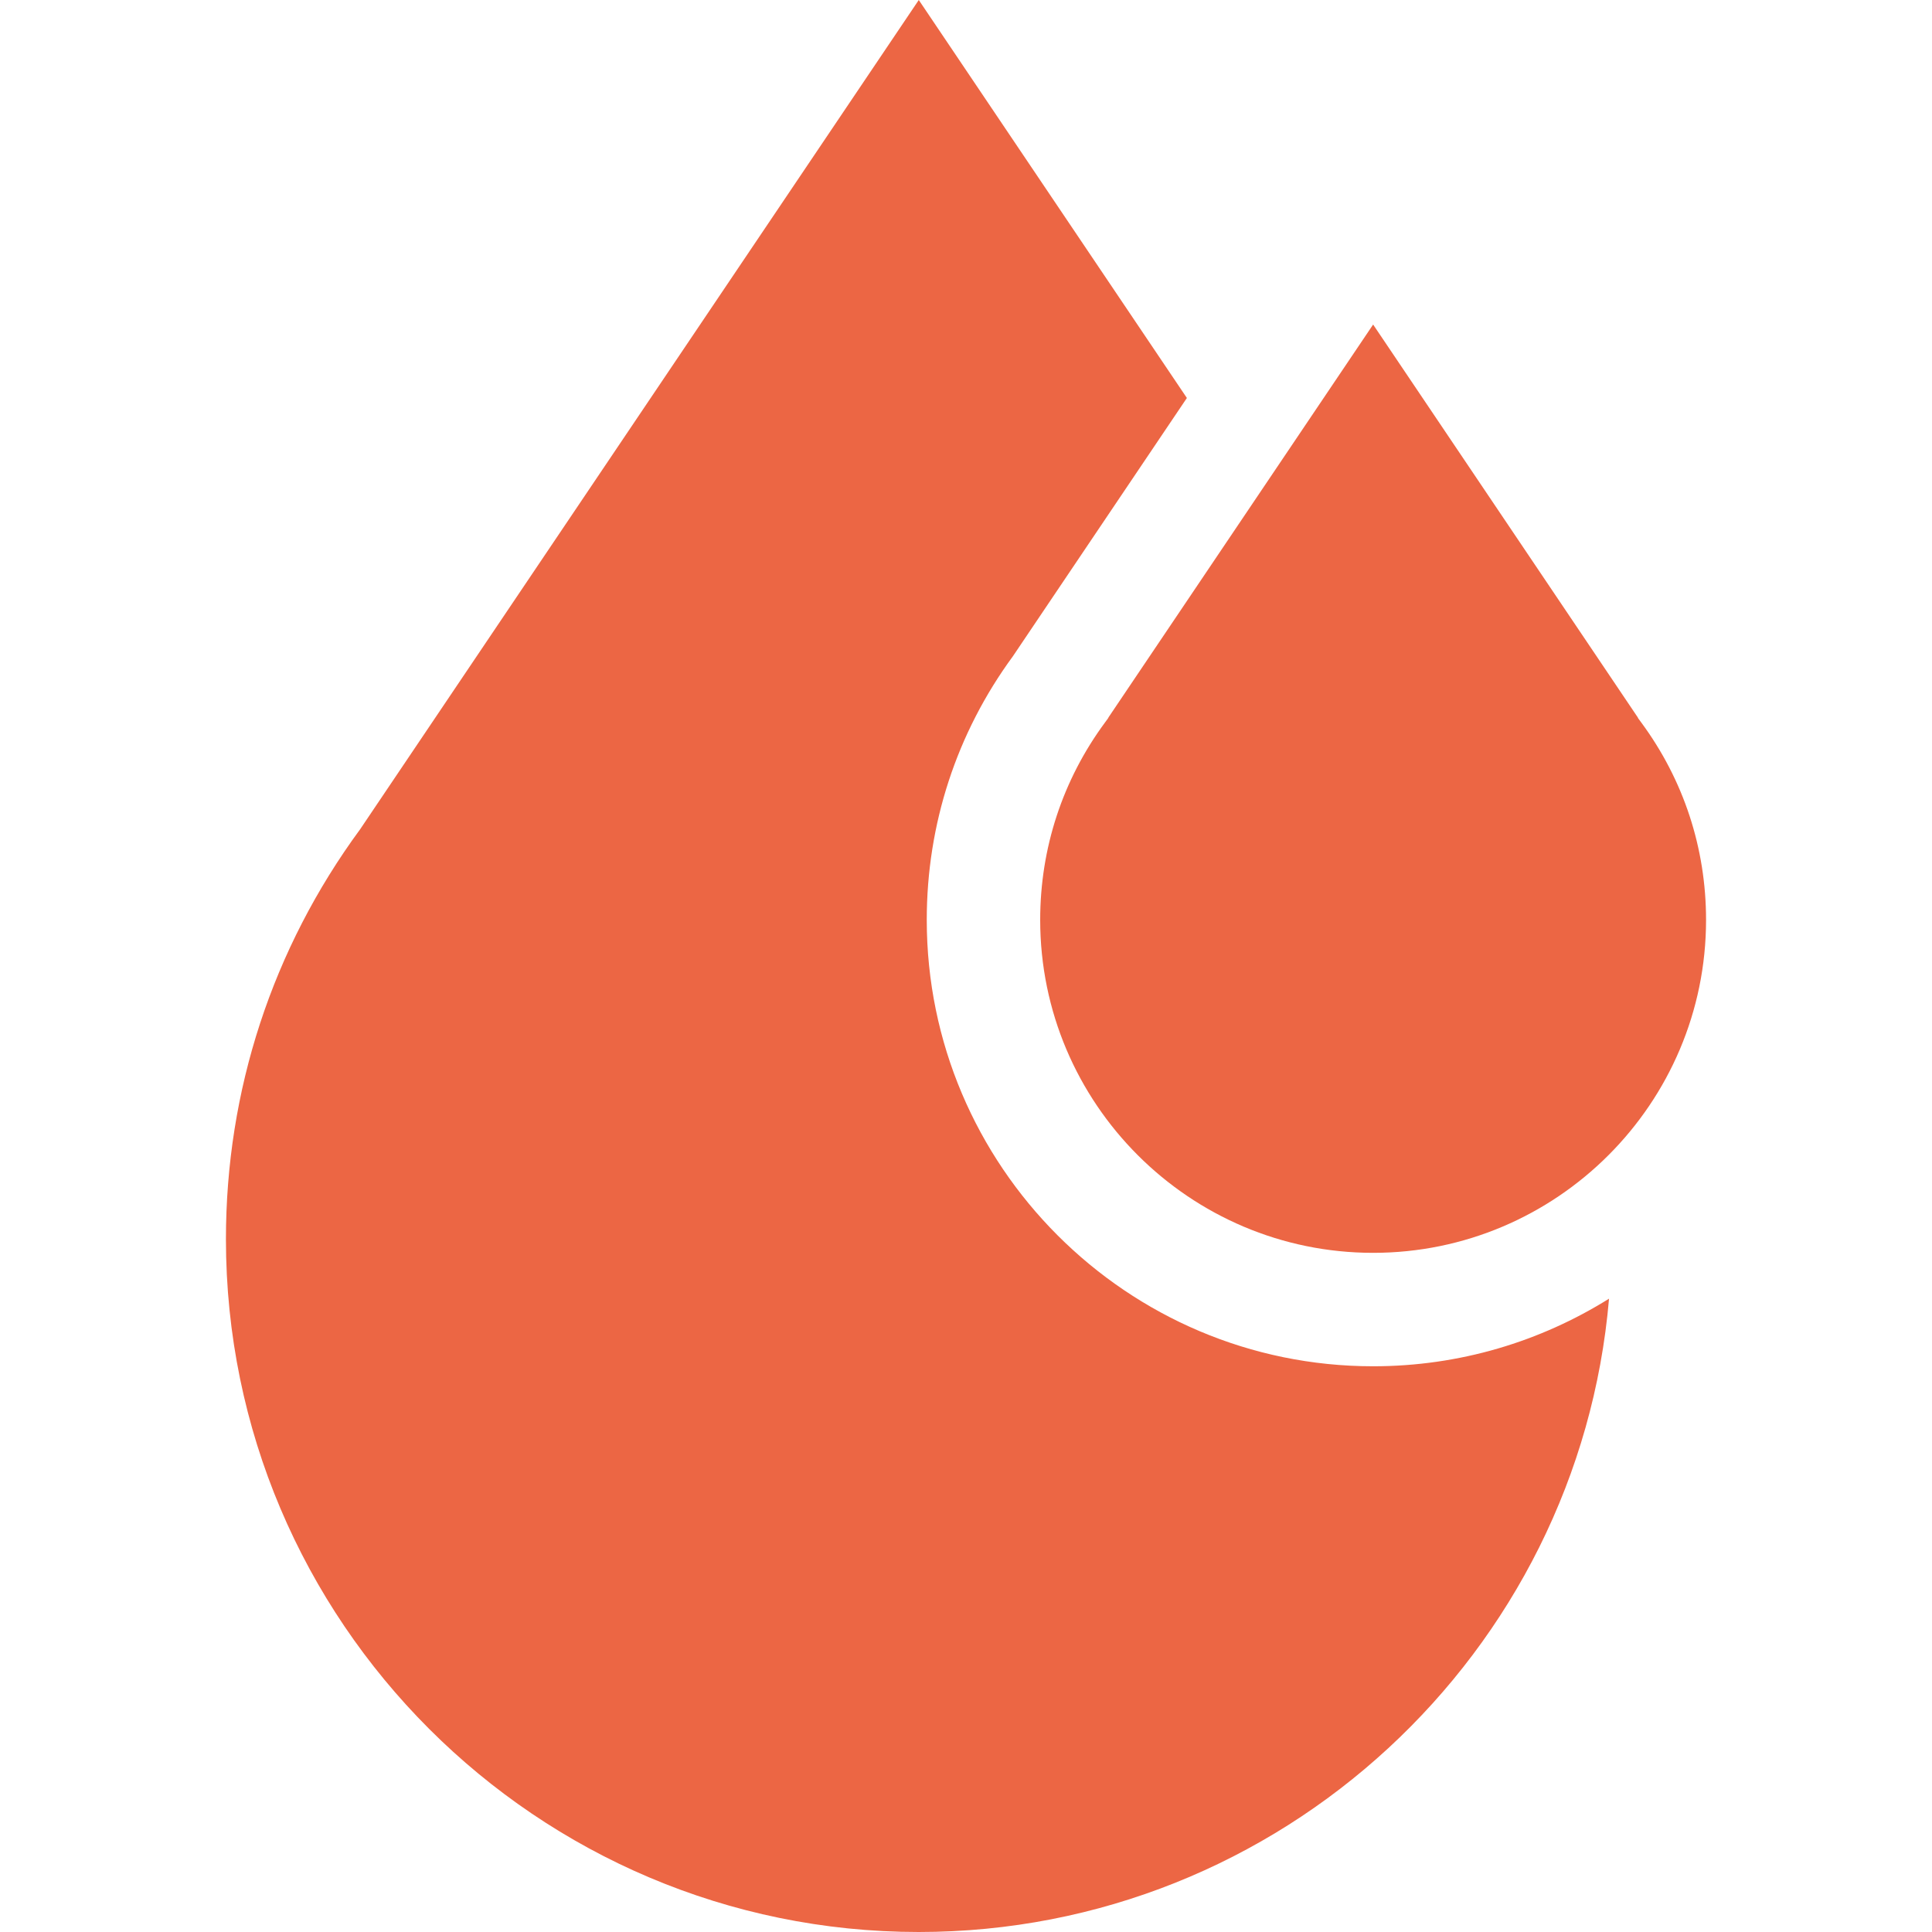
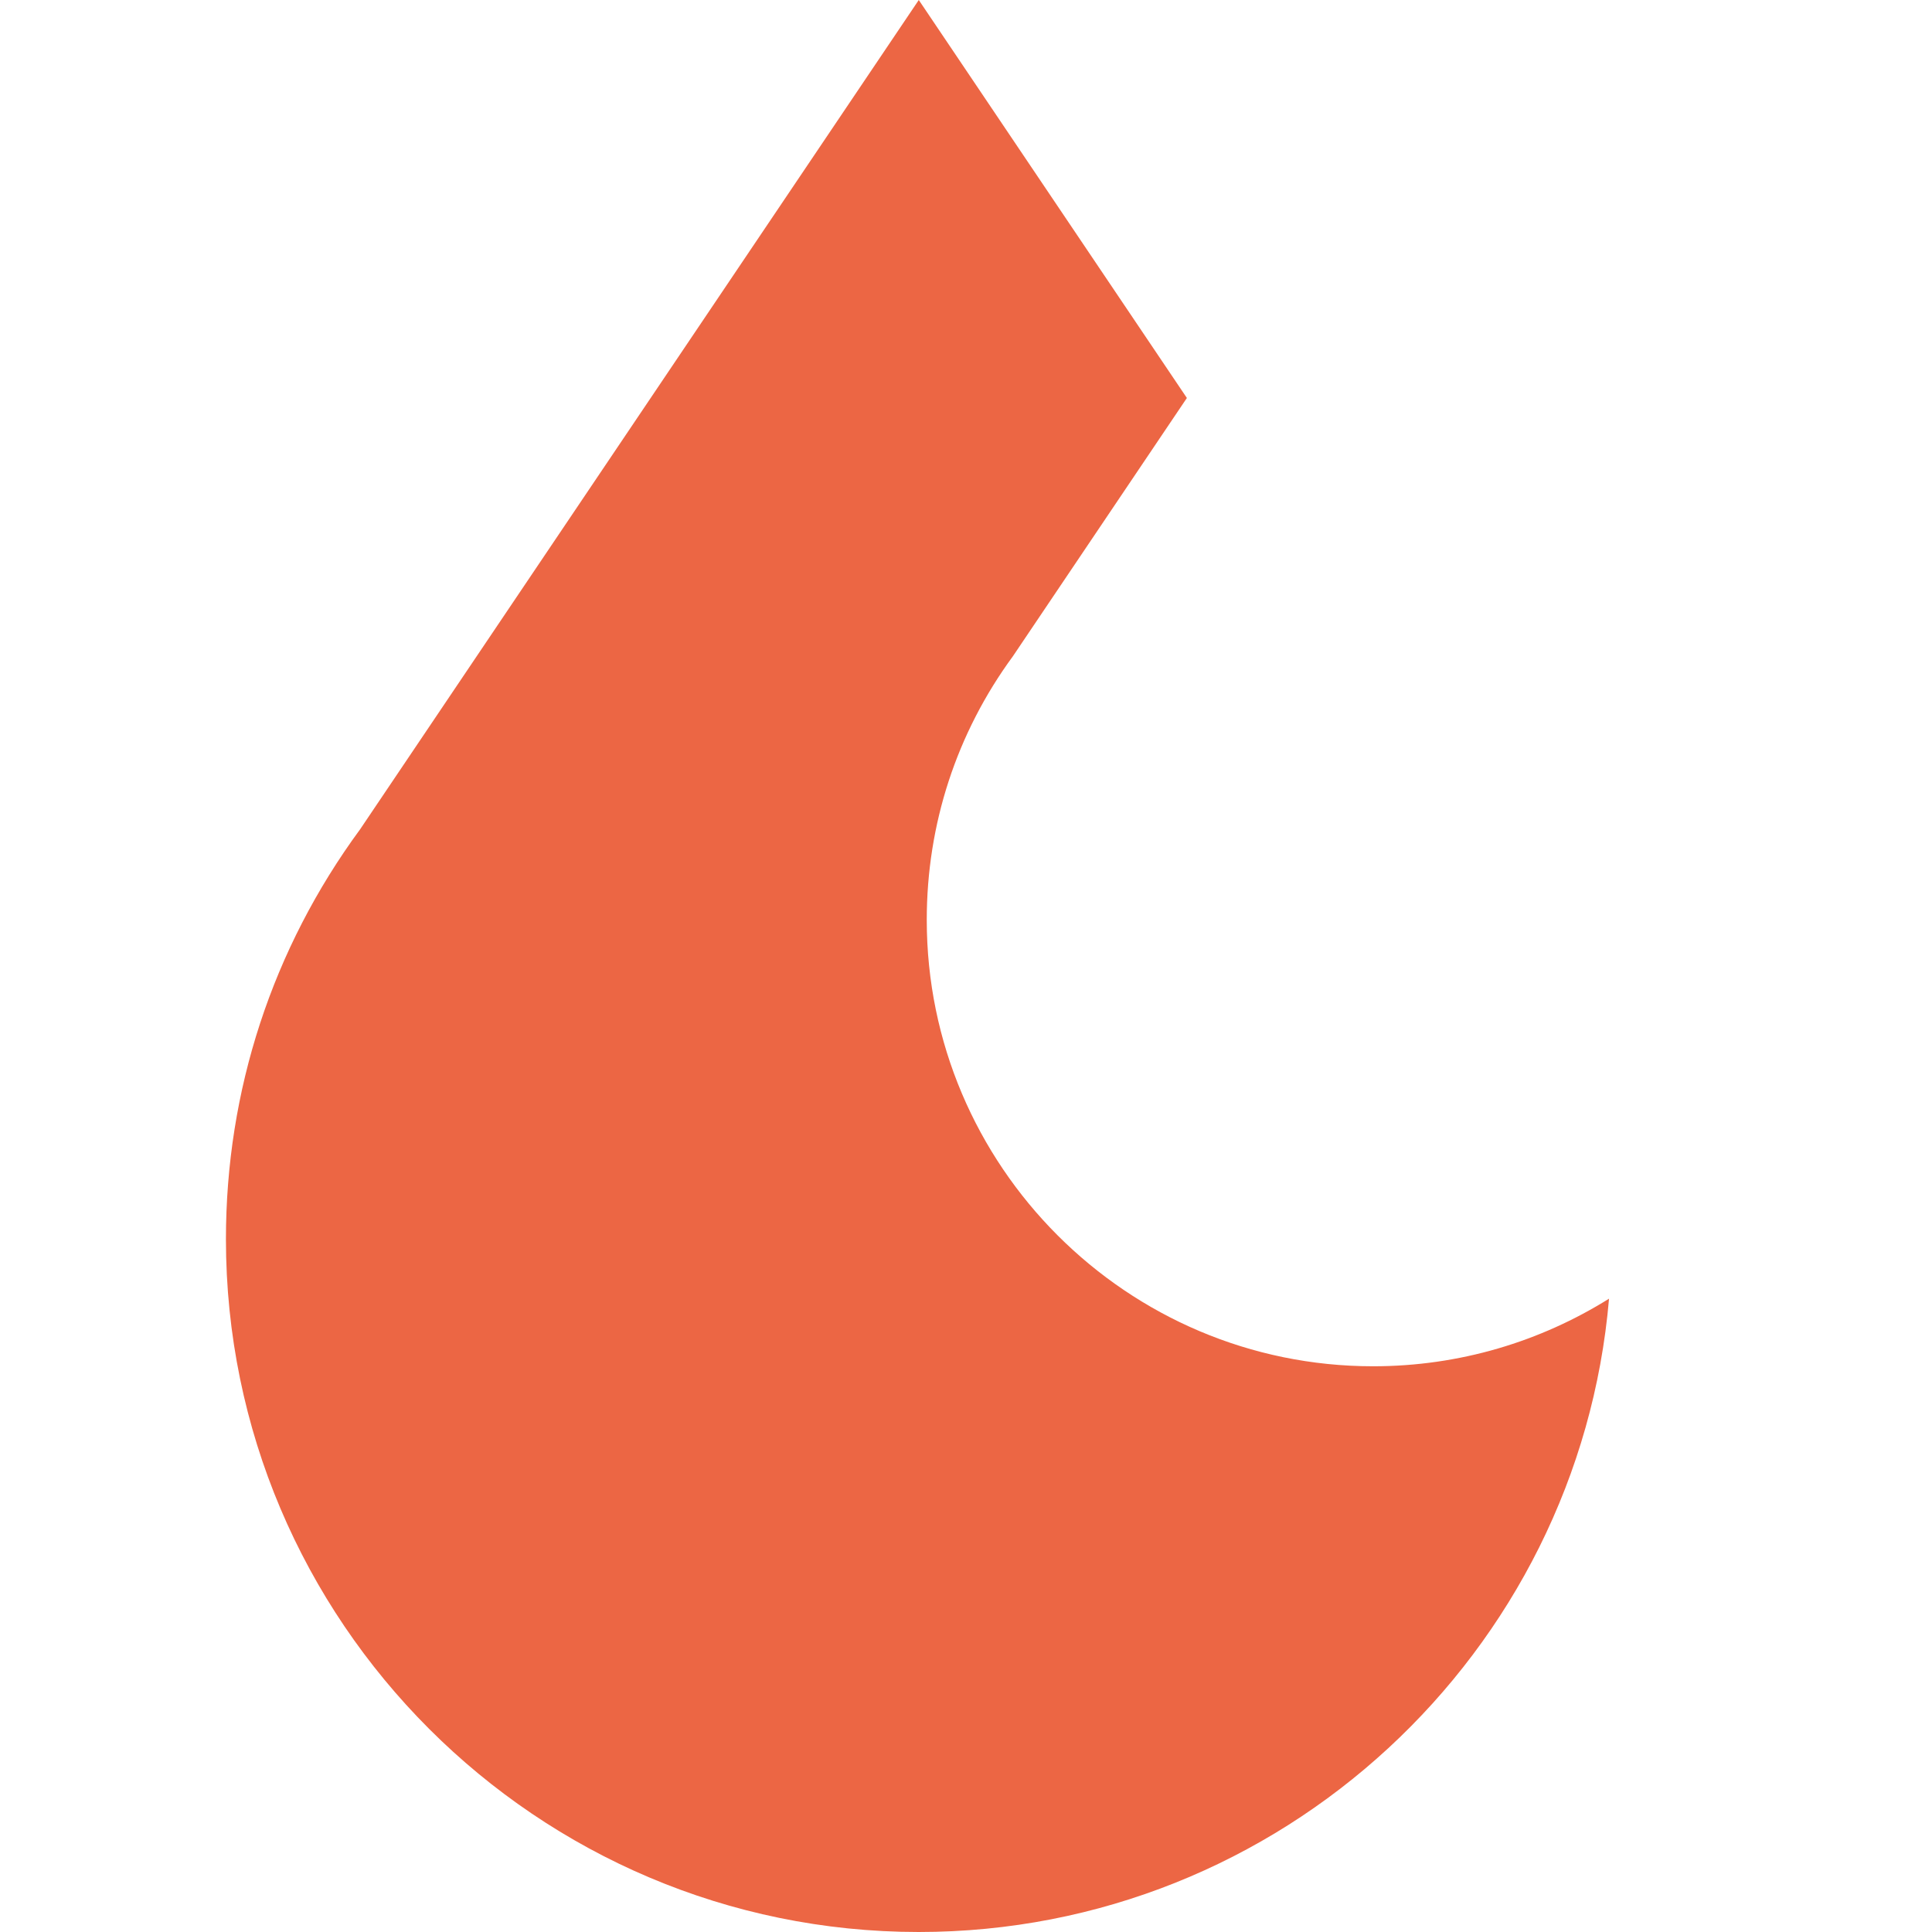
<svg xmlns="http://www.w3.org/2000/svg" version="1.1" width="512" height="512" x="0" y="0" viewBox="0 0 511.999 511.999" style="enable-background:new 0 0 512 512" xml:space="preserve" class="">
  <g>
-     <path d="m434.927 191.435-.772-1.045-.153-.306-70.11-104.078-70.111 104.079-.146.292-.779 1.059c-11.25 15.236-17.196 33.337-17.196 52.348 0 48.652 39.581 88.231 88.231 88.231 48.65 0 88.231-39.58 88.231-88.231.002-19.012-5.945-37.115-17.195-52.349z" fill="#ec6644" opacity="1" data-original="#000000" class="" />
    <path d="M363.893 362.077c-65.228 0-118.293-53.066-118.293-118.293 0-25.356 7.899-49.517 22.846-69.895l46.089-68.419L243.484 0 95.449 219.753c-23.275 31.674-35.574 69.228-35.574 108.636 0 101.243 82.367 183.61 183.61 183.61 95.929 0 174.899-73.951 182.925-167.838-18.151 11.347-39.579 17.916-62.517 17.916z" fill="#ec6644" opacity="1" data-original="#000000" class="" />
  </g>
</svg>